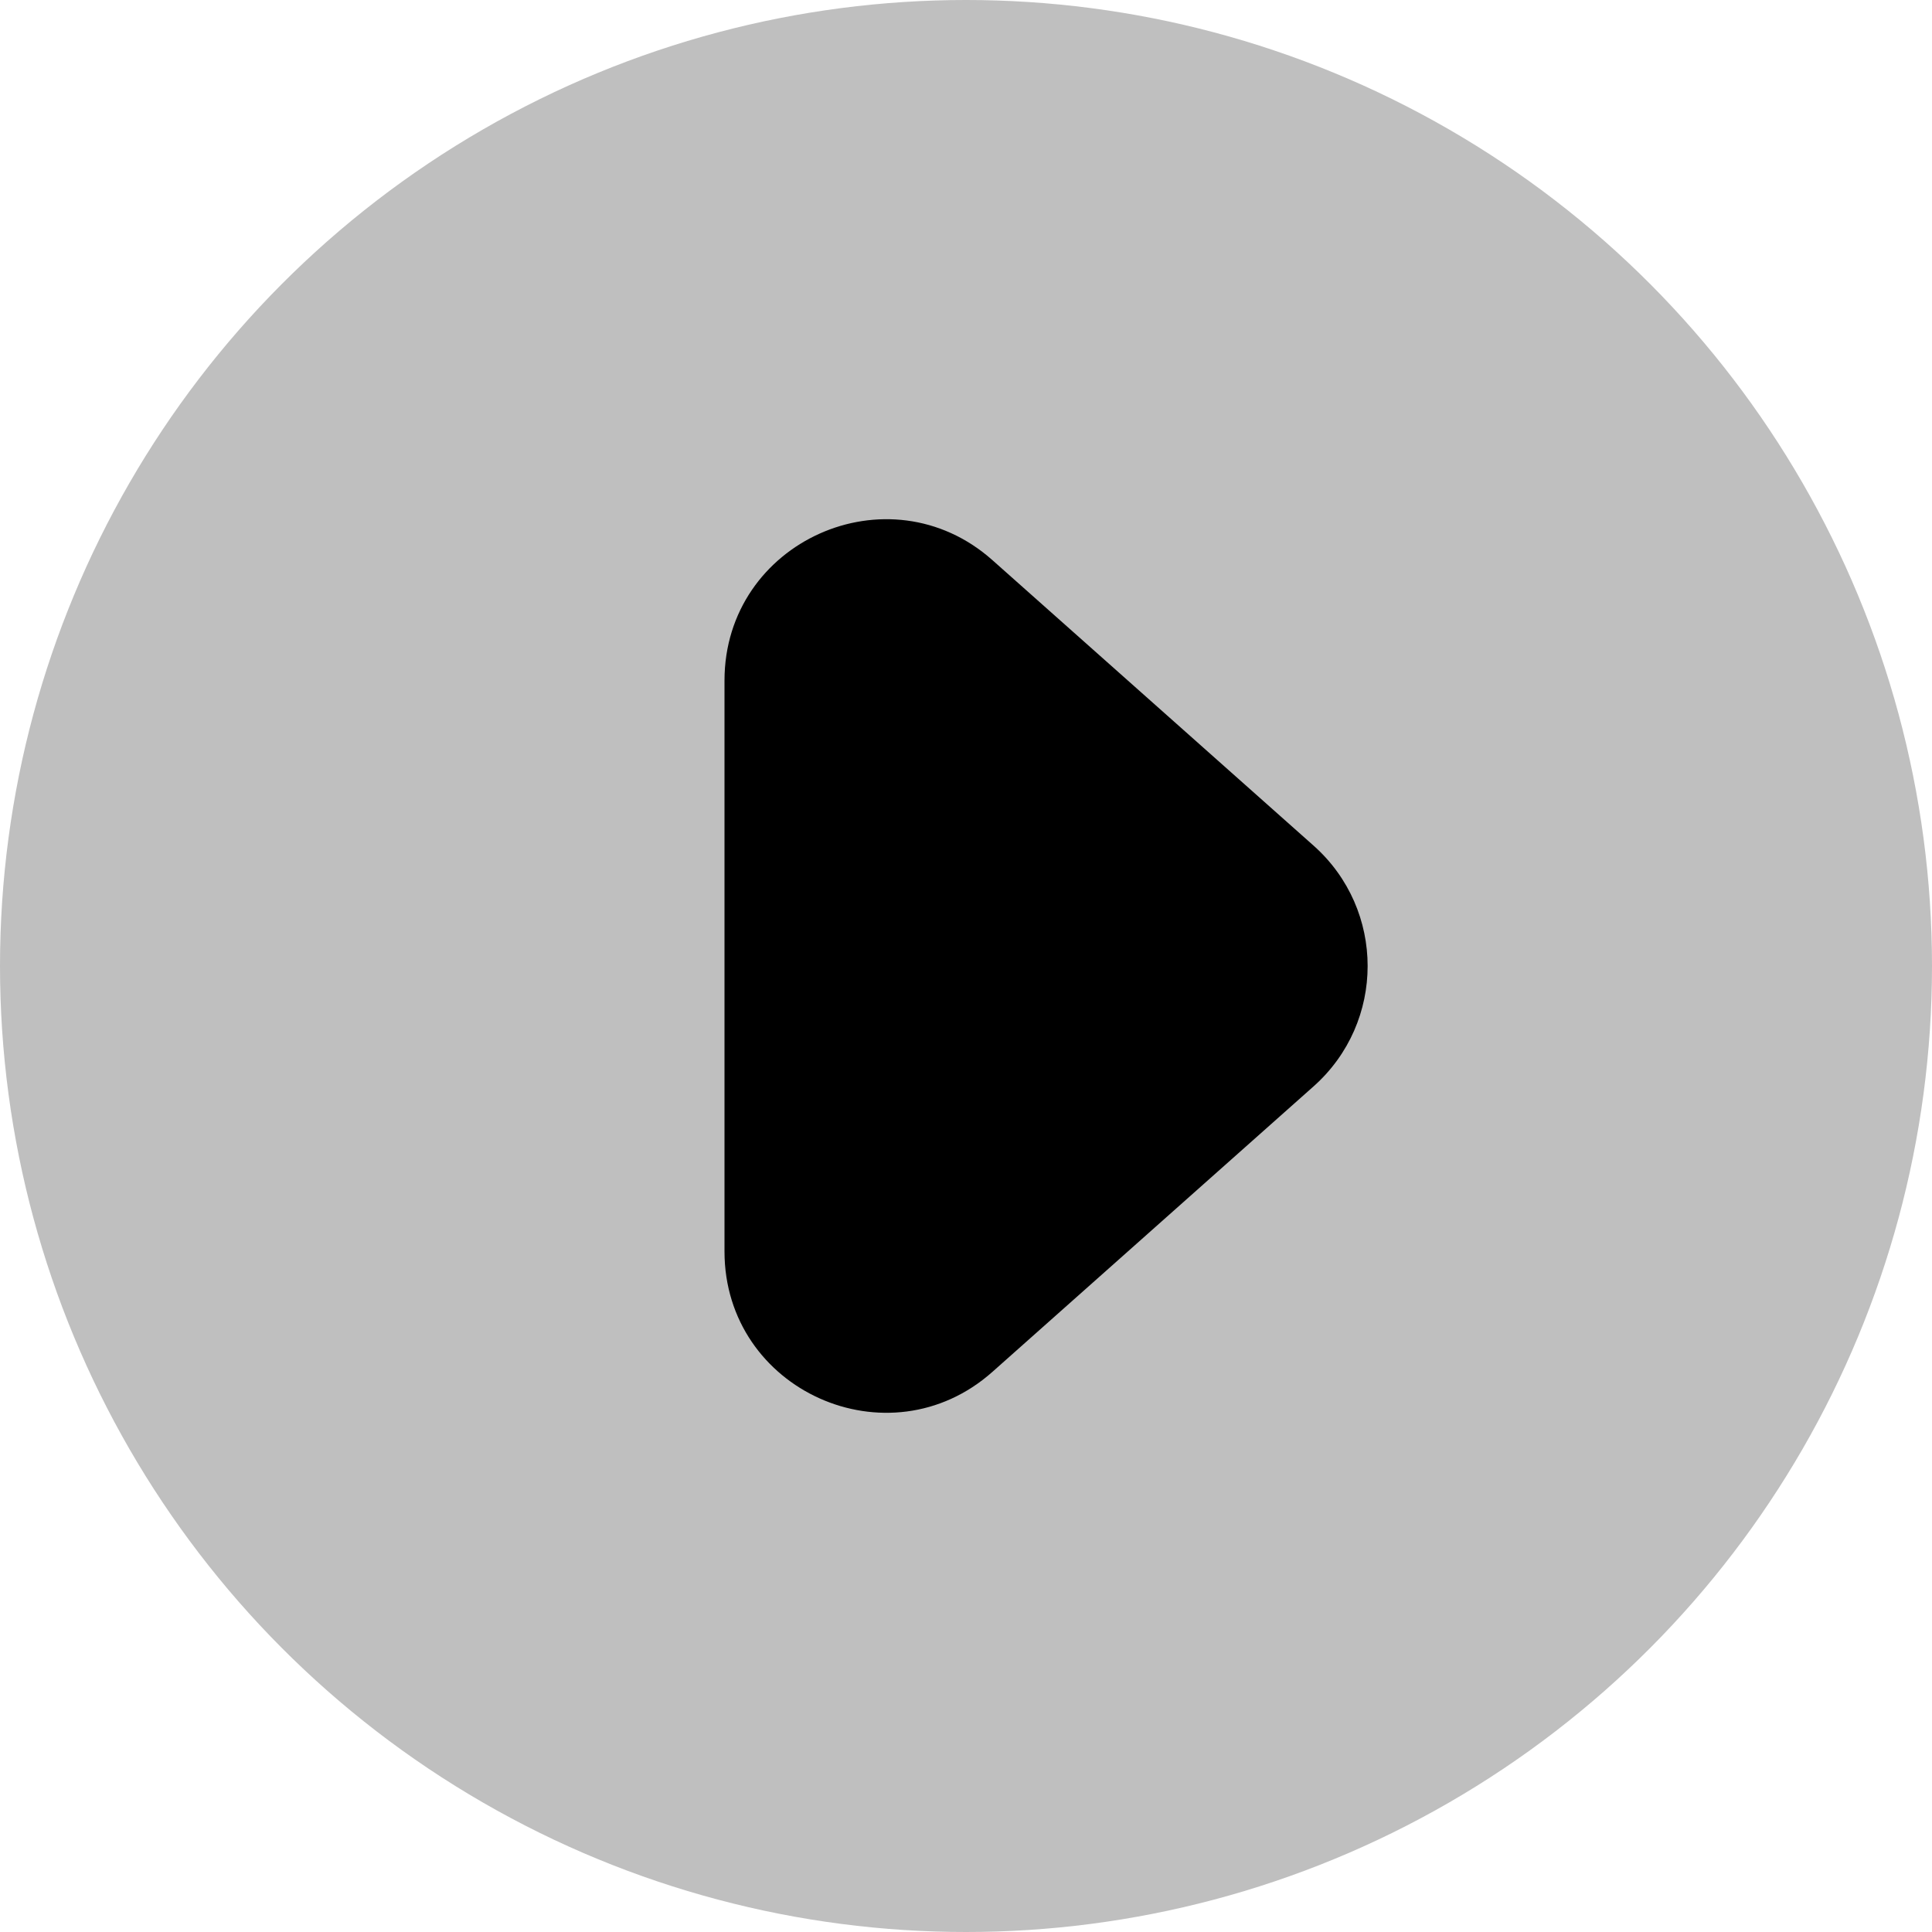
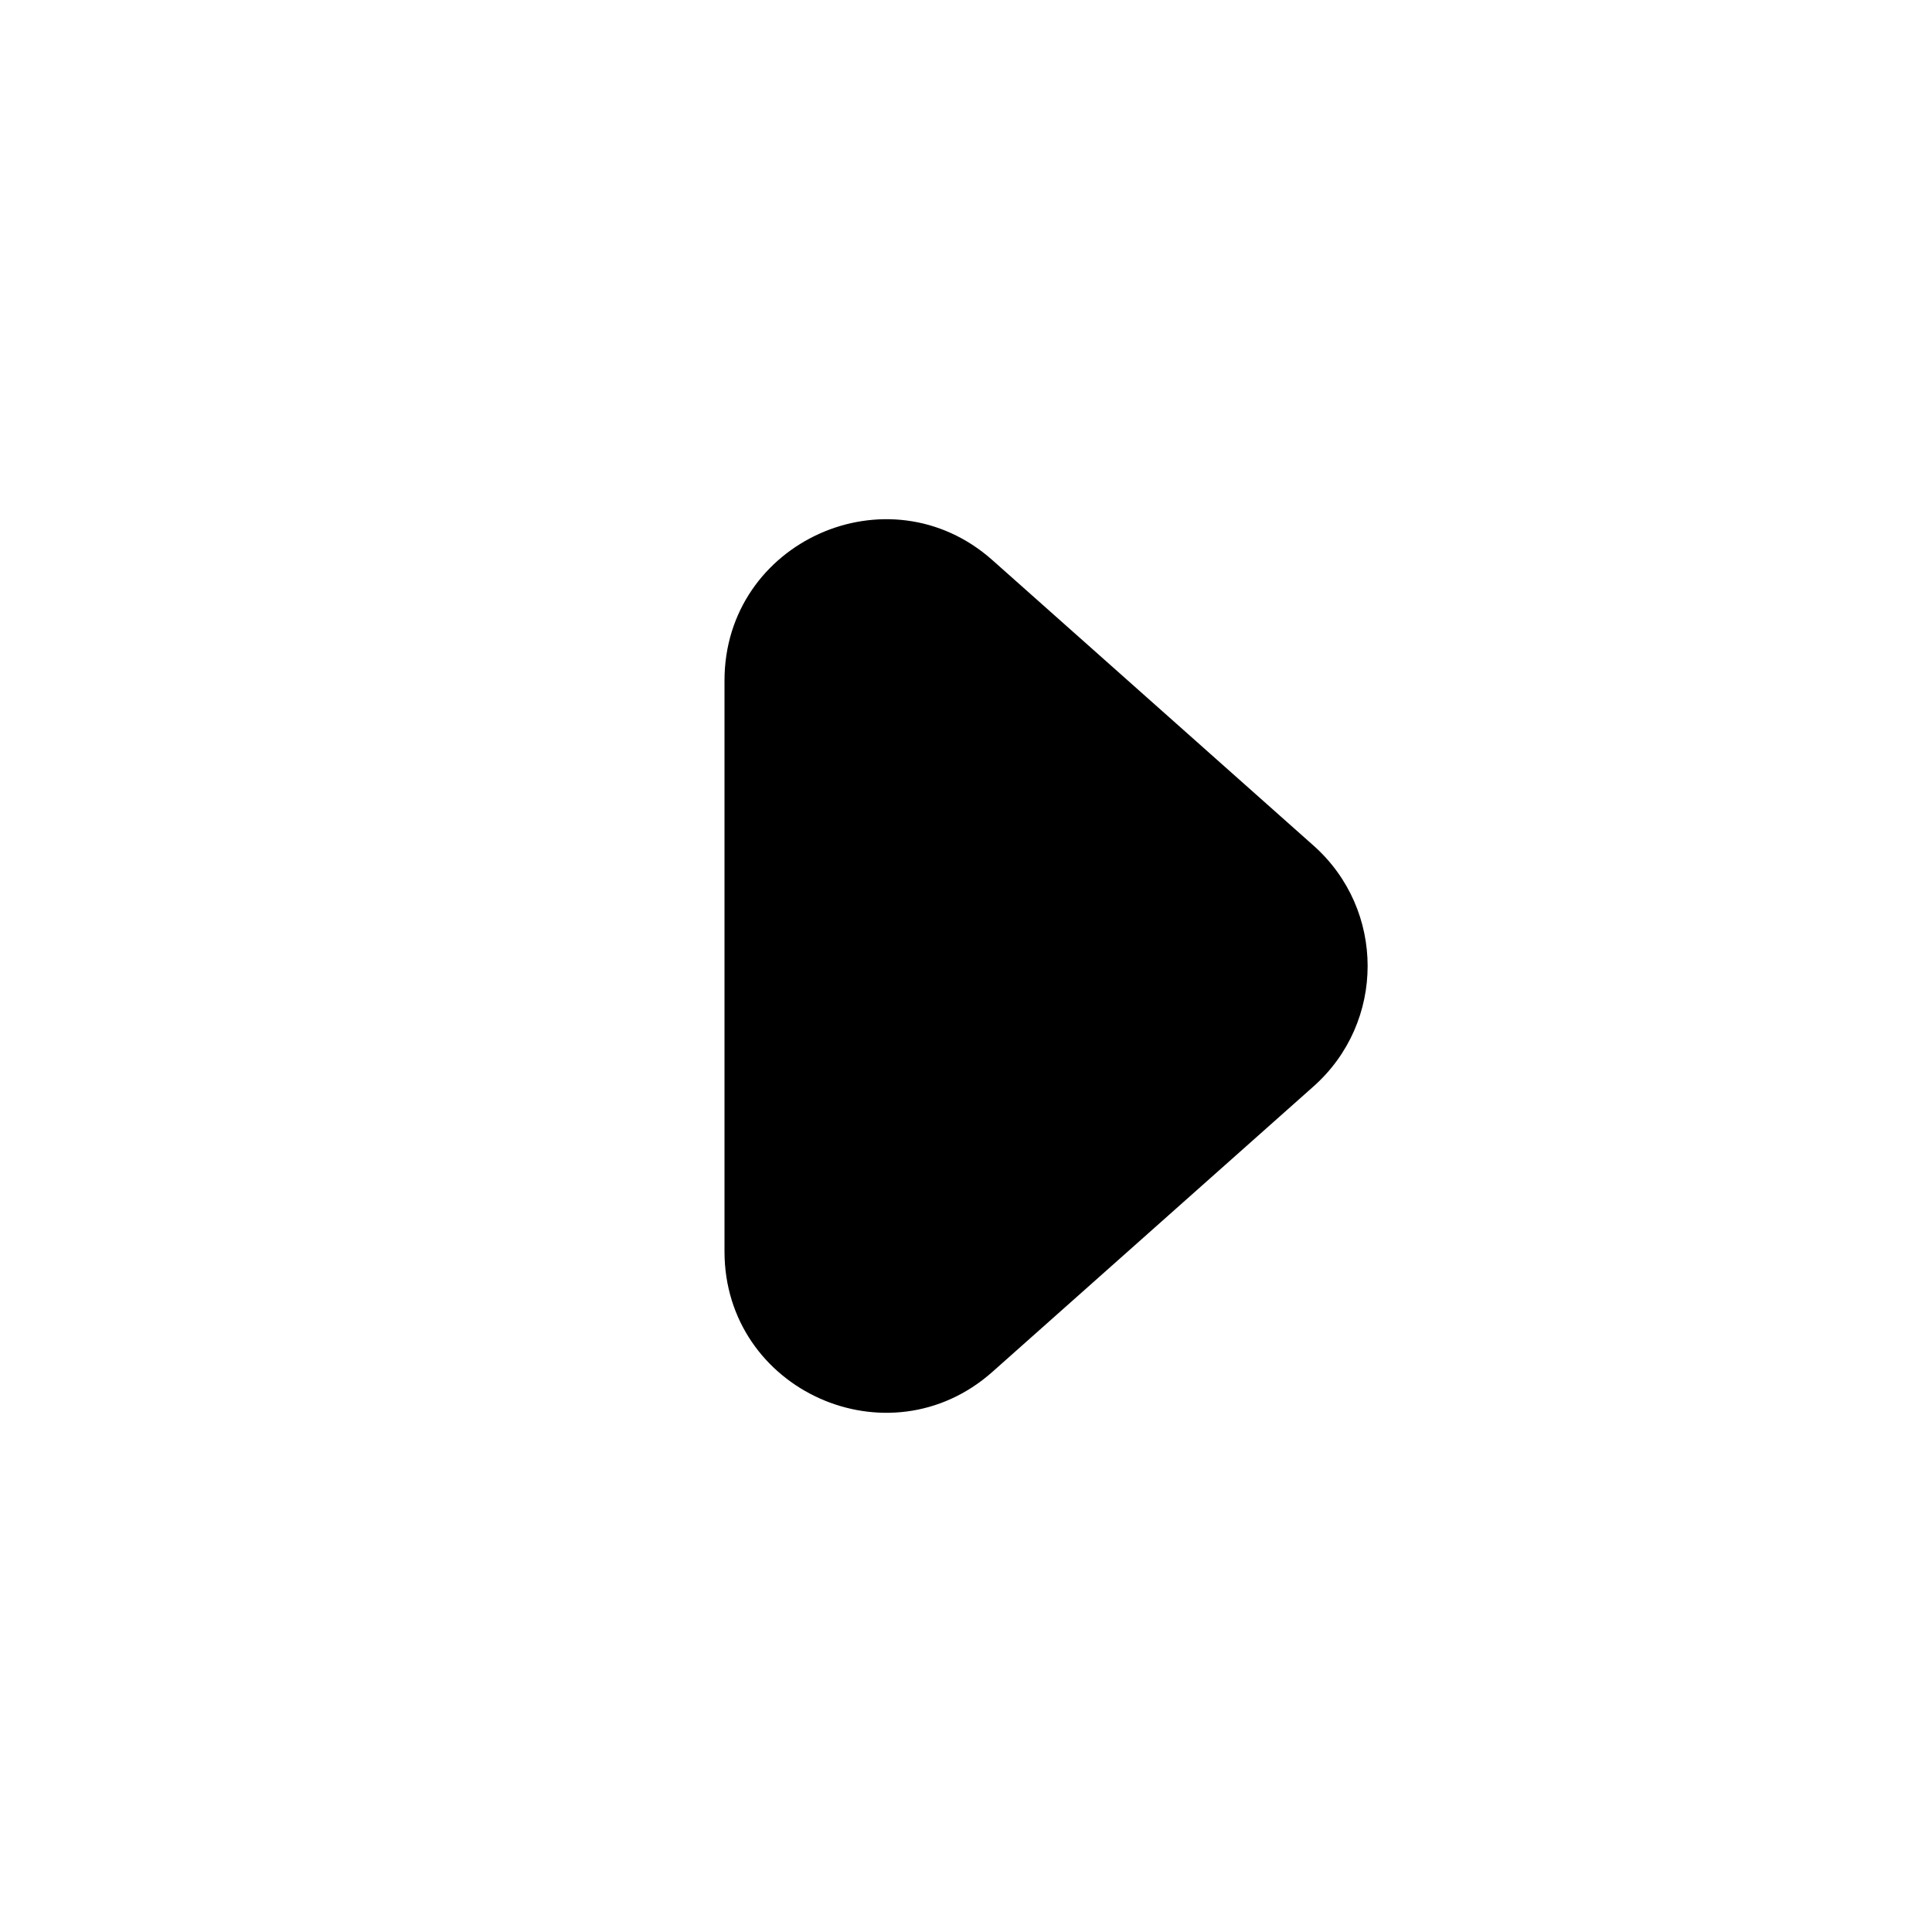
<svg xmlns="http://www.w3.org/2000/svg" width="24" height="24" viewBox="0 0 24 24" fill="none">
-   <circle opacity="0.25" cx="12" cy="12" r="12" fill="black" />
  <path d="M16.318 13.495L12.329 17.041C11.039 18.188 9 17.272 9 15.546V8.454C9 6.728 11.039 5.812 12.329 6.959L16.318 10.505C17.213 11.301 17.213 12.699 16.318 13.495Z" fill="black" />
</svg>